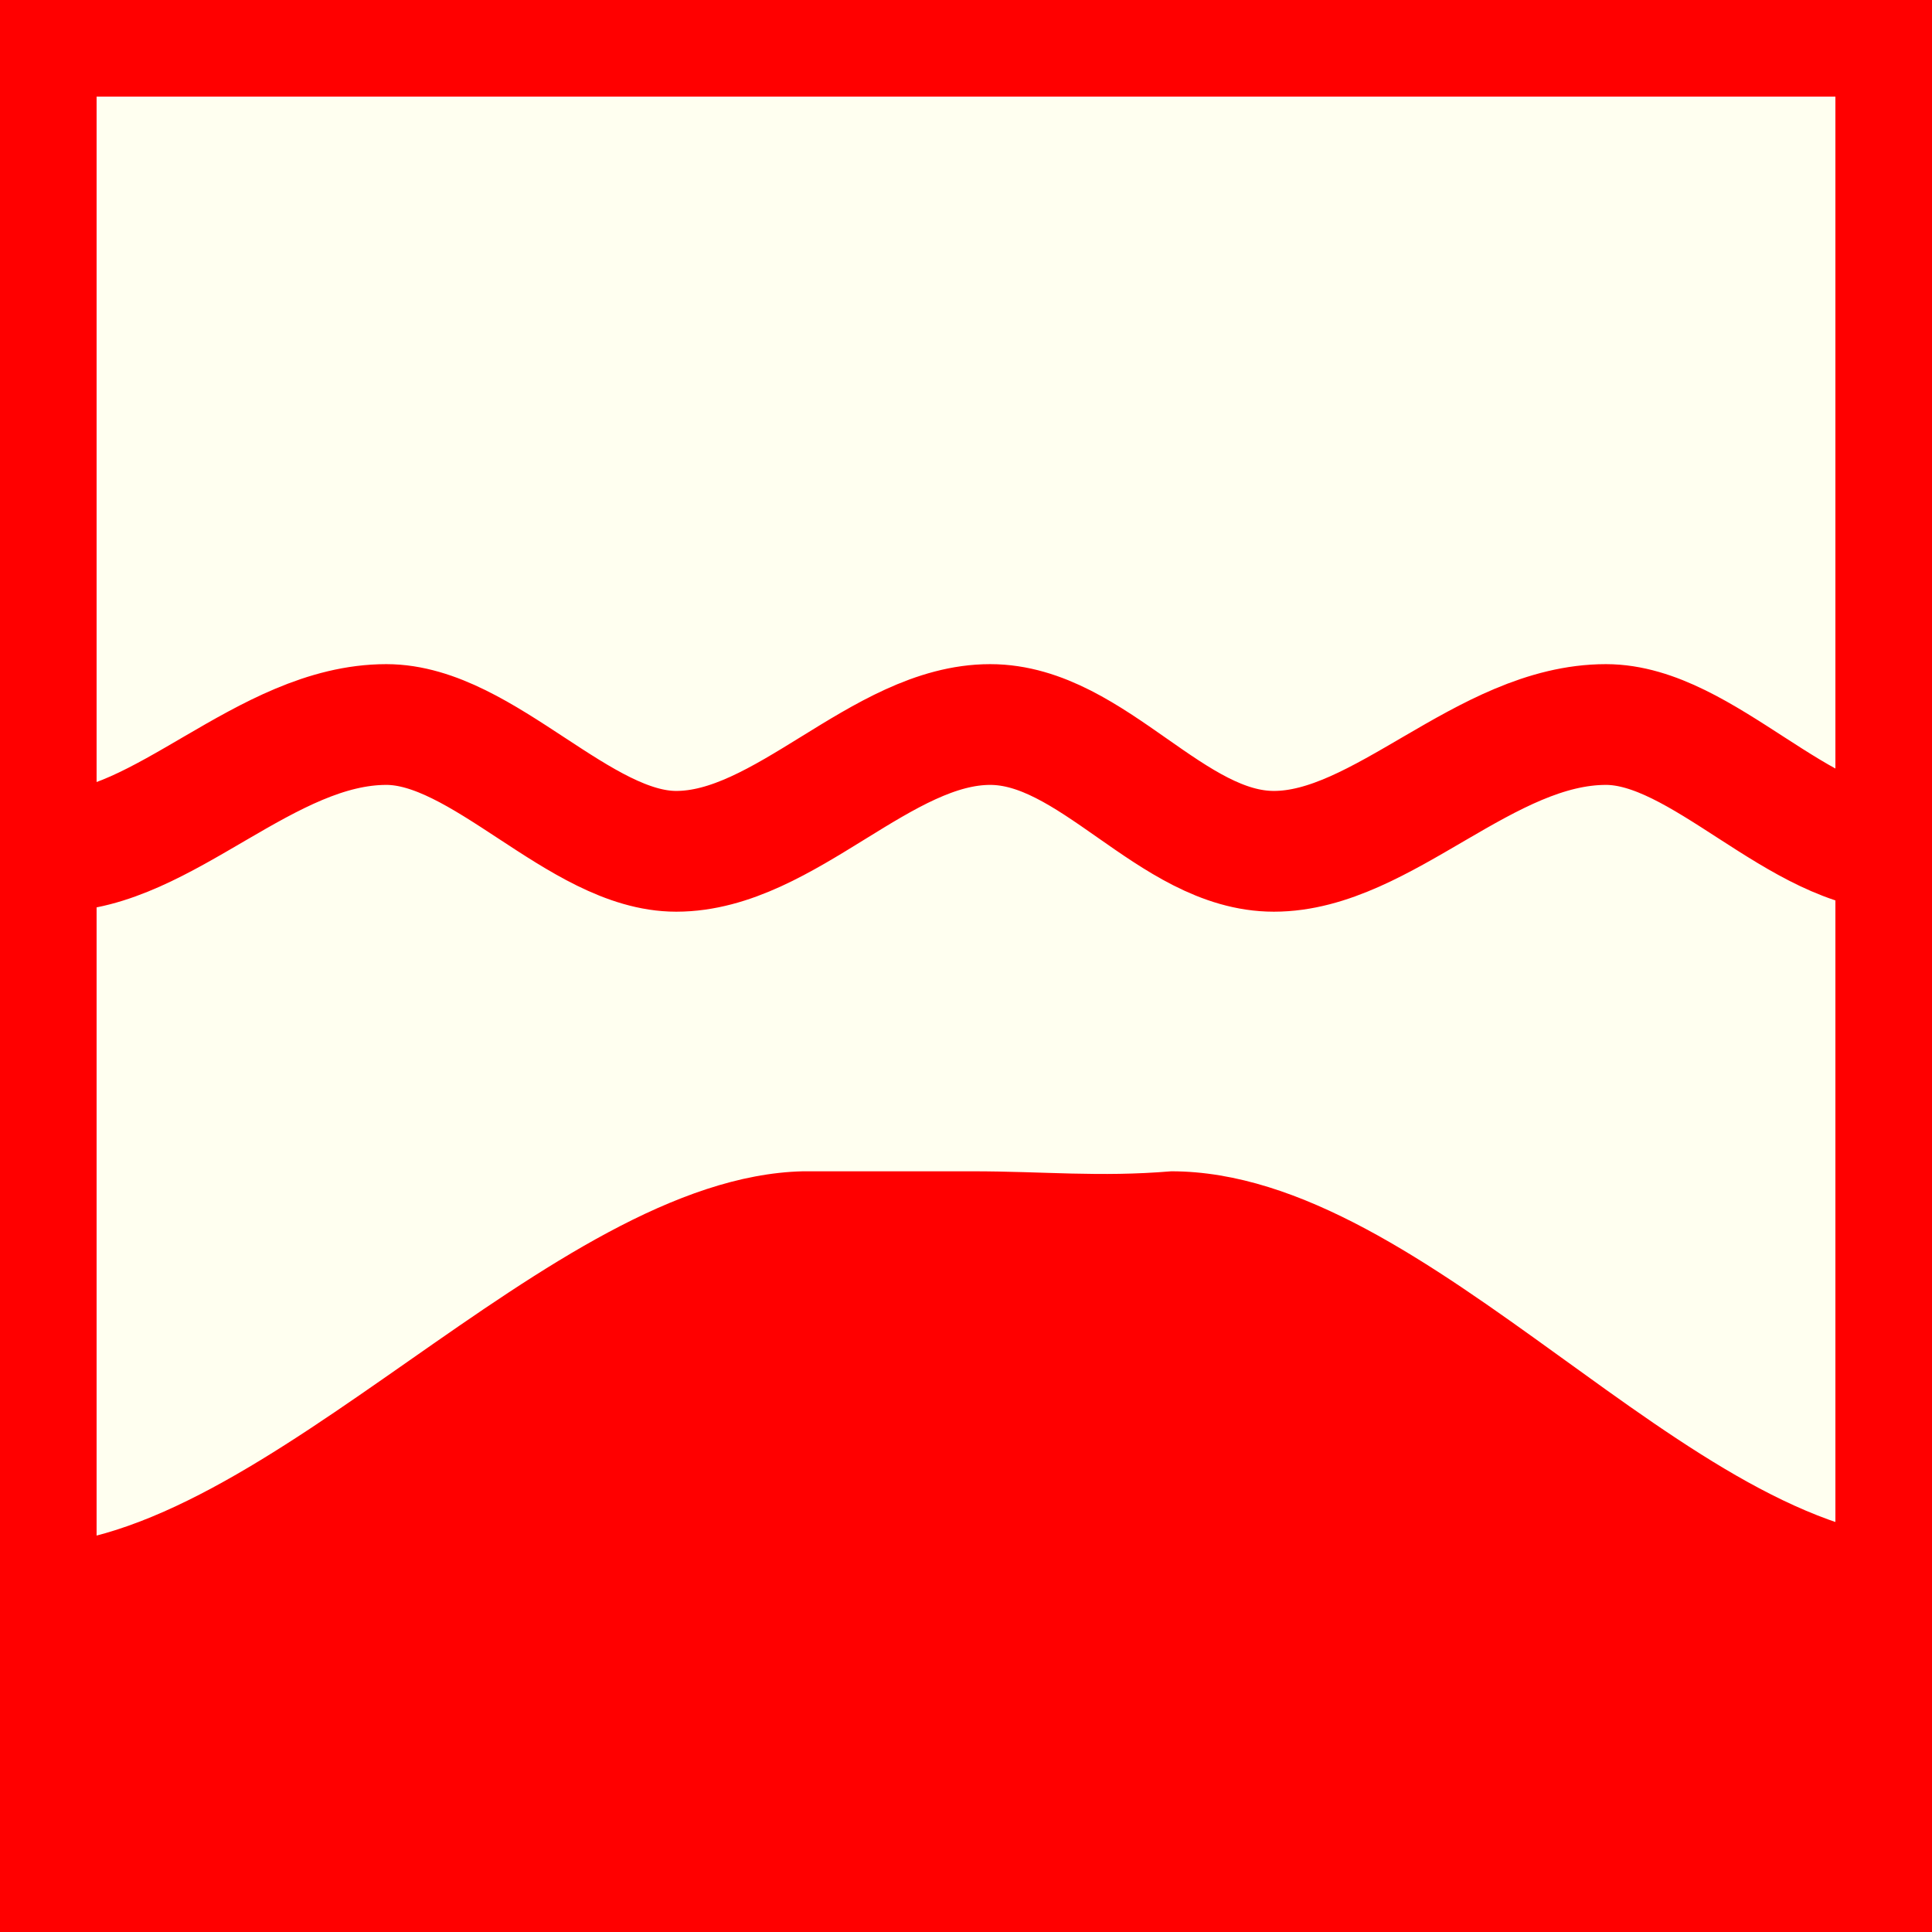
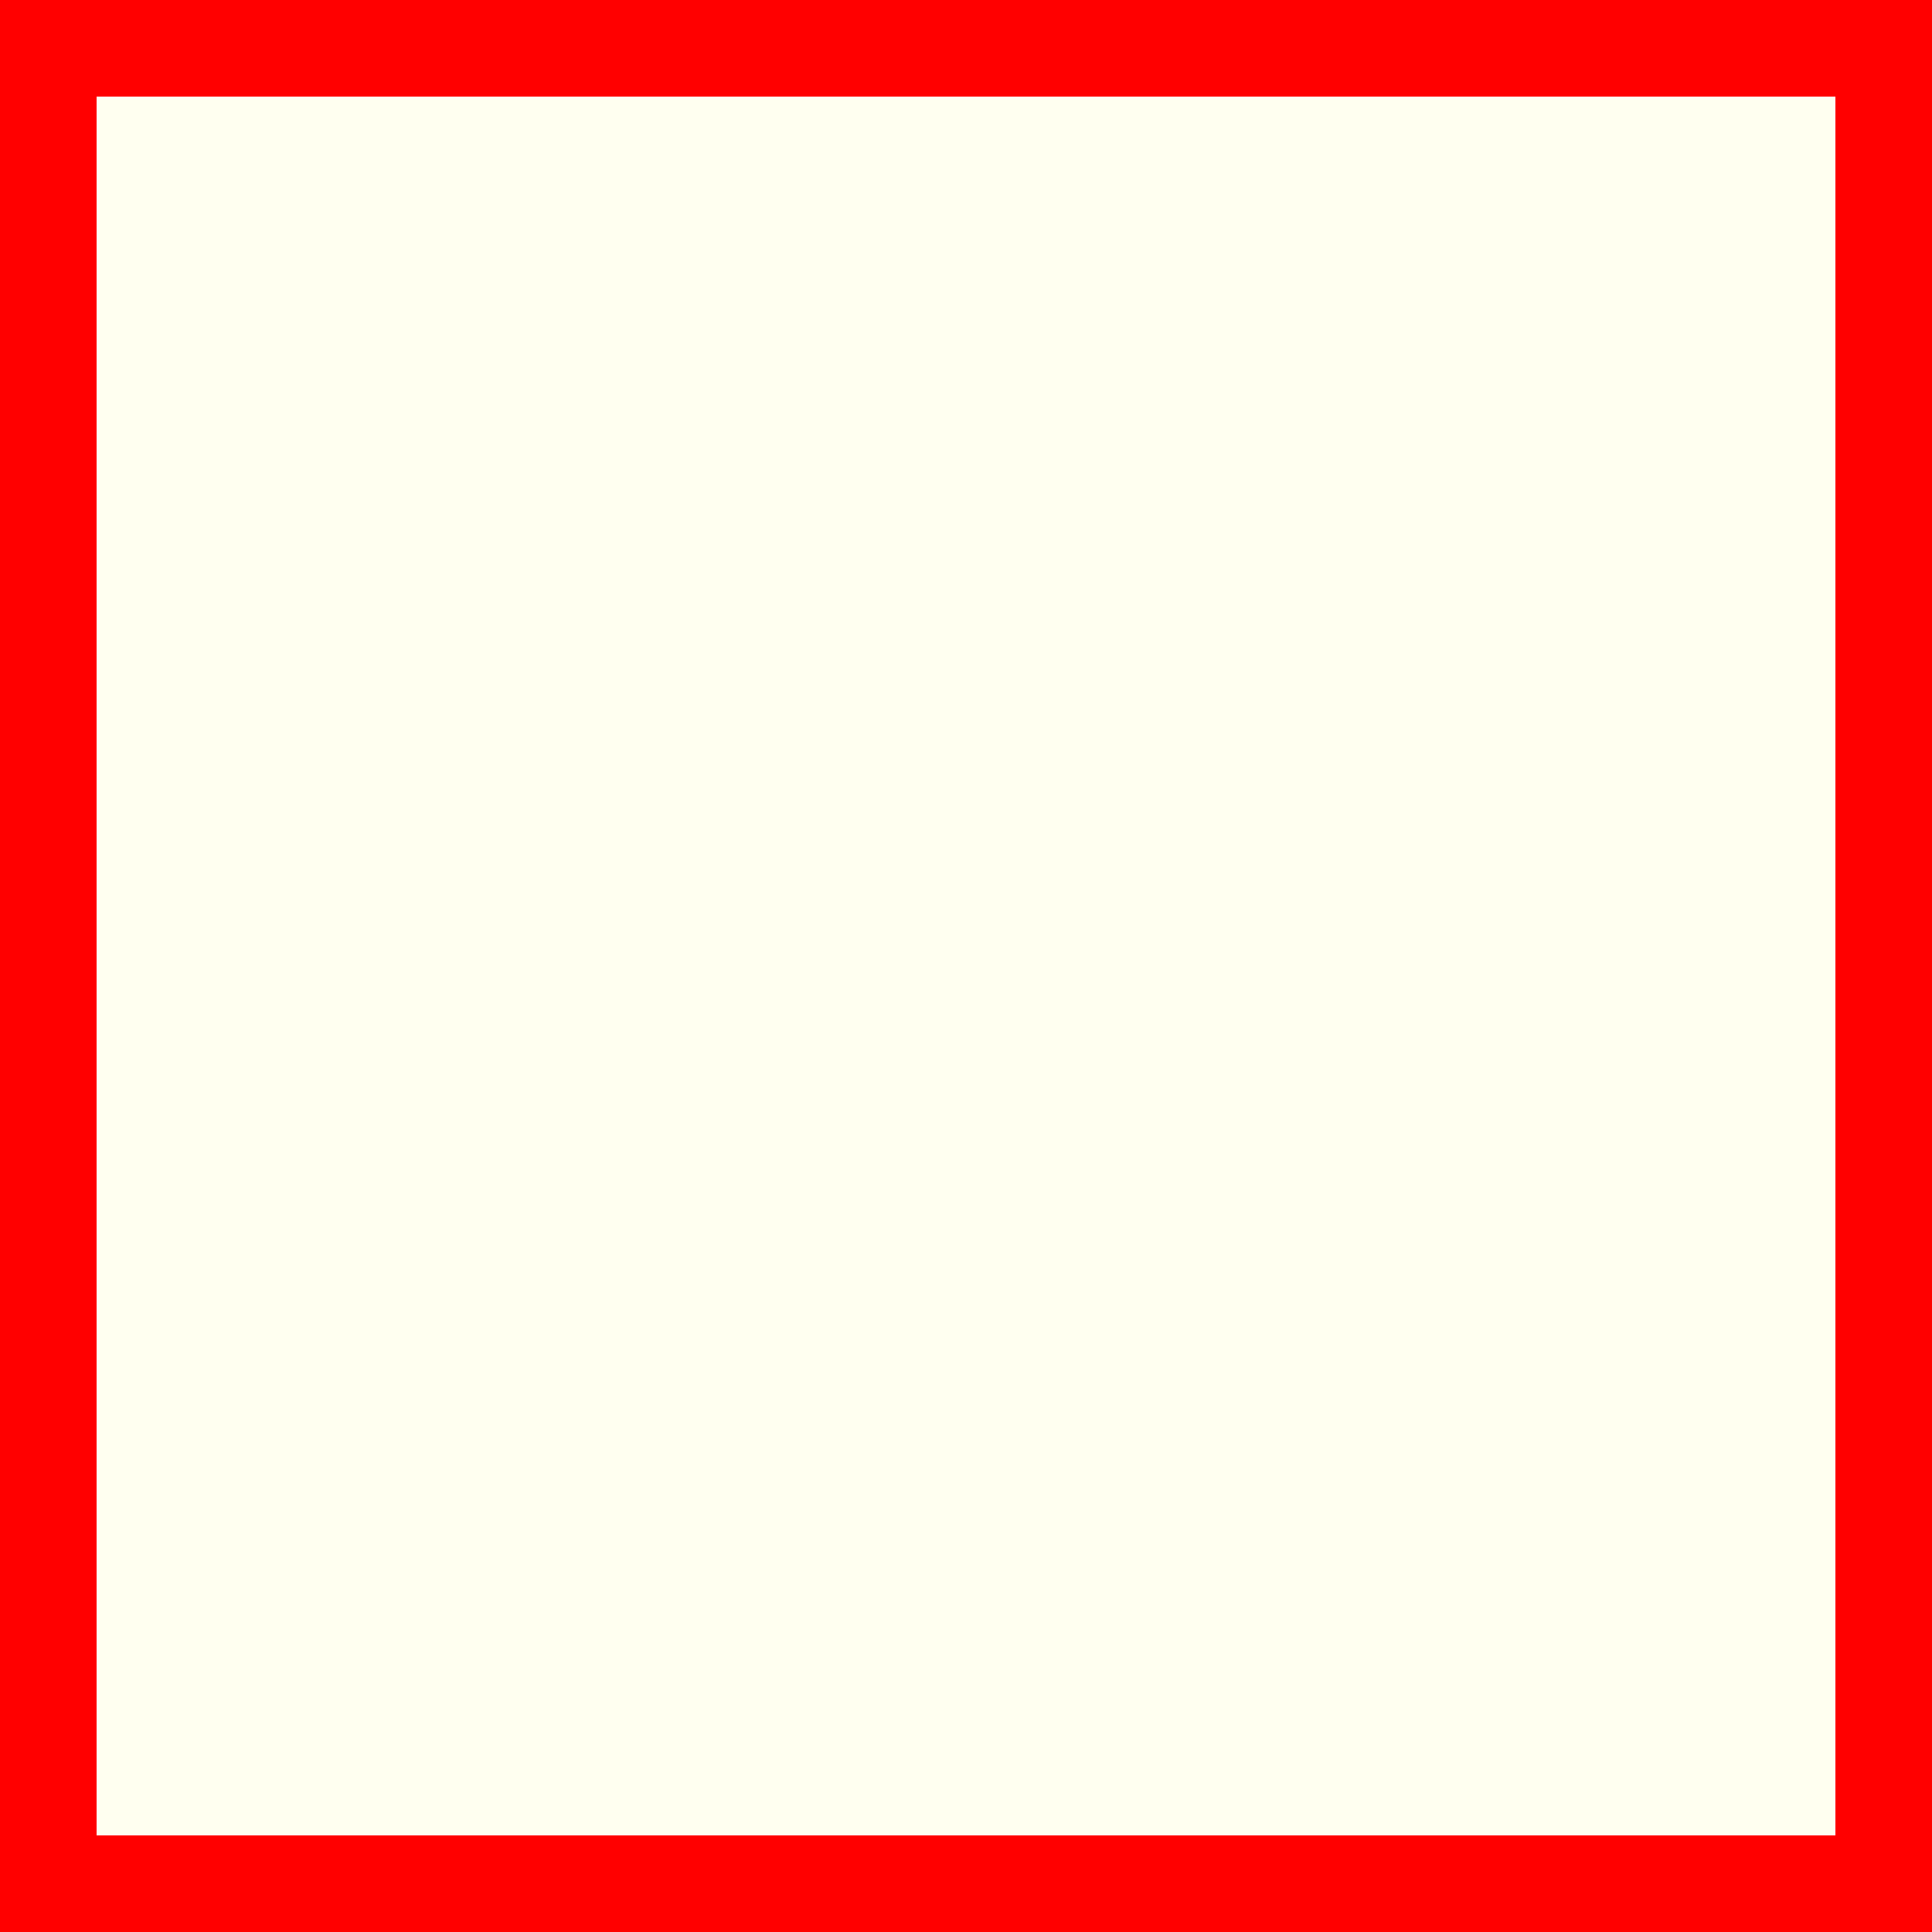
<svg xmlns="http://www.w3.org/2000/svg" version="1.1" id="Ebene_1" x="0px" y="0px" width="100px" height="100px" viewBox="0 0 100 100" enable-background="new 0 0 100 100" xml:space="preserve">
  <rect fill-rule="evenodd" clip-rule="evenodd" fill="#FF0000" width="100" height="100" />
  <polygon fill="#FFFFF0" points="5,5 95,5 95,95 5,95 5,5 " />
-   <path fill-rule="evenodd" clip-rule="evenodd" fill="none" stroke="#FF0000" stroke-width="6.25" stroke-miterlimit="10" d="  M98.436,44.064c-5.311,0-10.313-6.563-15.312-6.563c-6.25,0-11.563,6.563-17.188,6.563c-5.313,0-9.376-6.563-14.686-6.563  c-5.628,0-10.627,6.563-16.251,6.563c-4.999,0-10.001-6.563-15.001-6.563c-6.249,0-11.562,6.563-17.187,6.563" />
-   <path fill-rule="evenodd" clip-rule="evenodd" fill="#FF0000" d="M1.25,80.001l0.312,18.748h48.75h49.063L100,79.689  c-12.502,0-25.938-19.063-39.376-19.063c-3.749,0.312-6.562,0-10.313,0c-3.124,0-5.625,0-8.751,0  C28.437,60.938,13.75,80.001,1.25,80.001z" />
</svg>